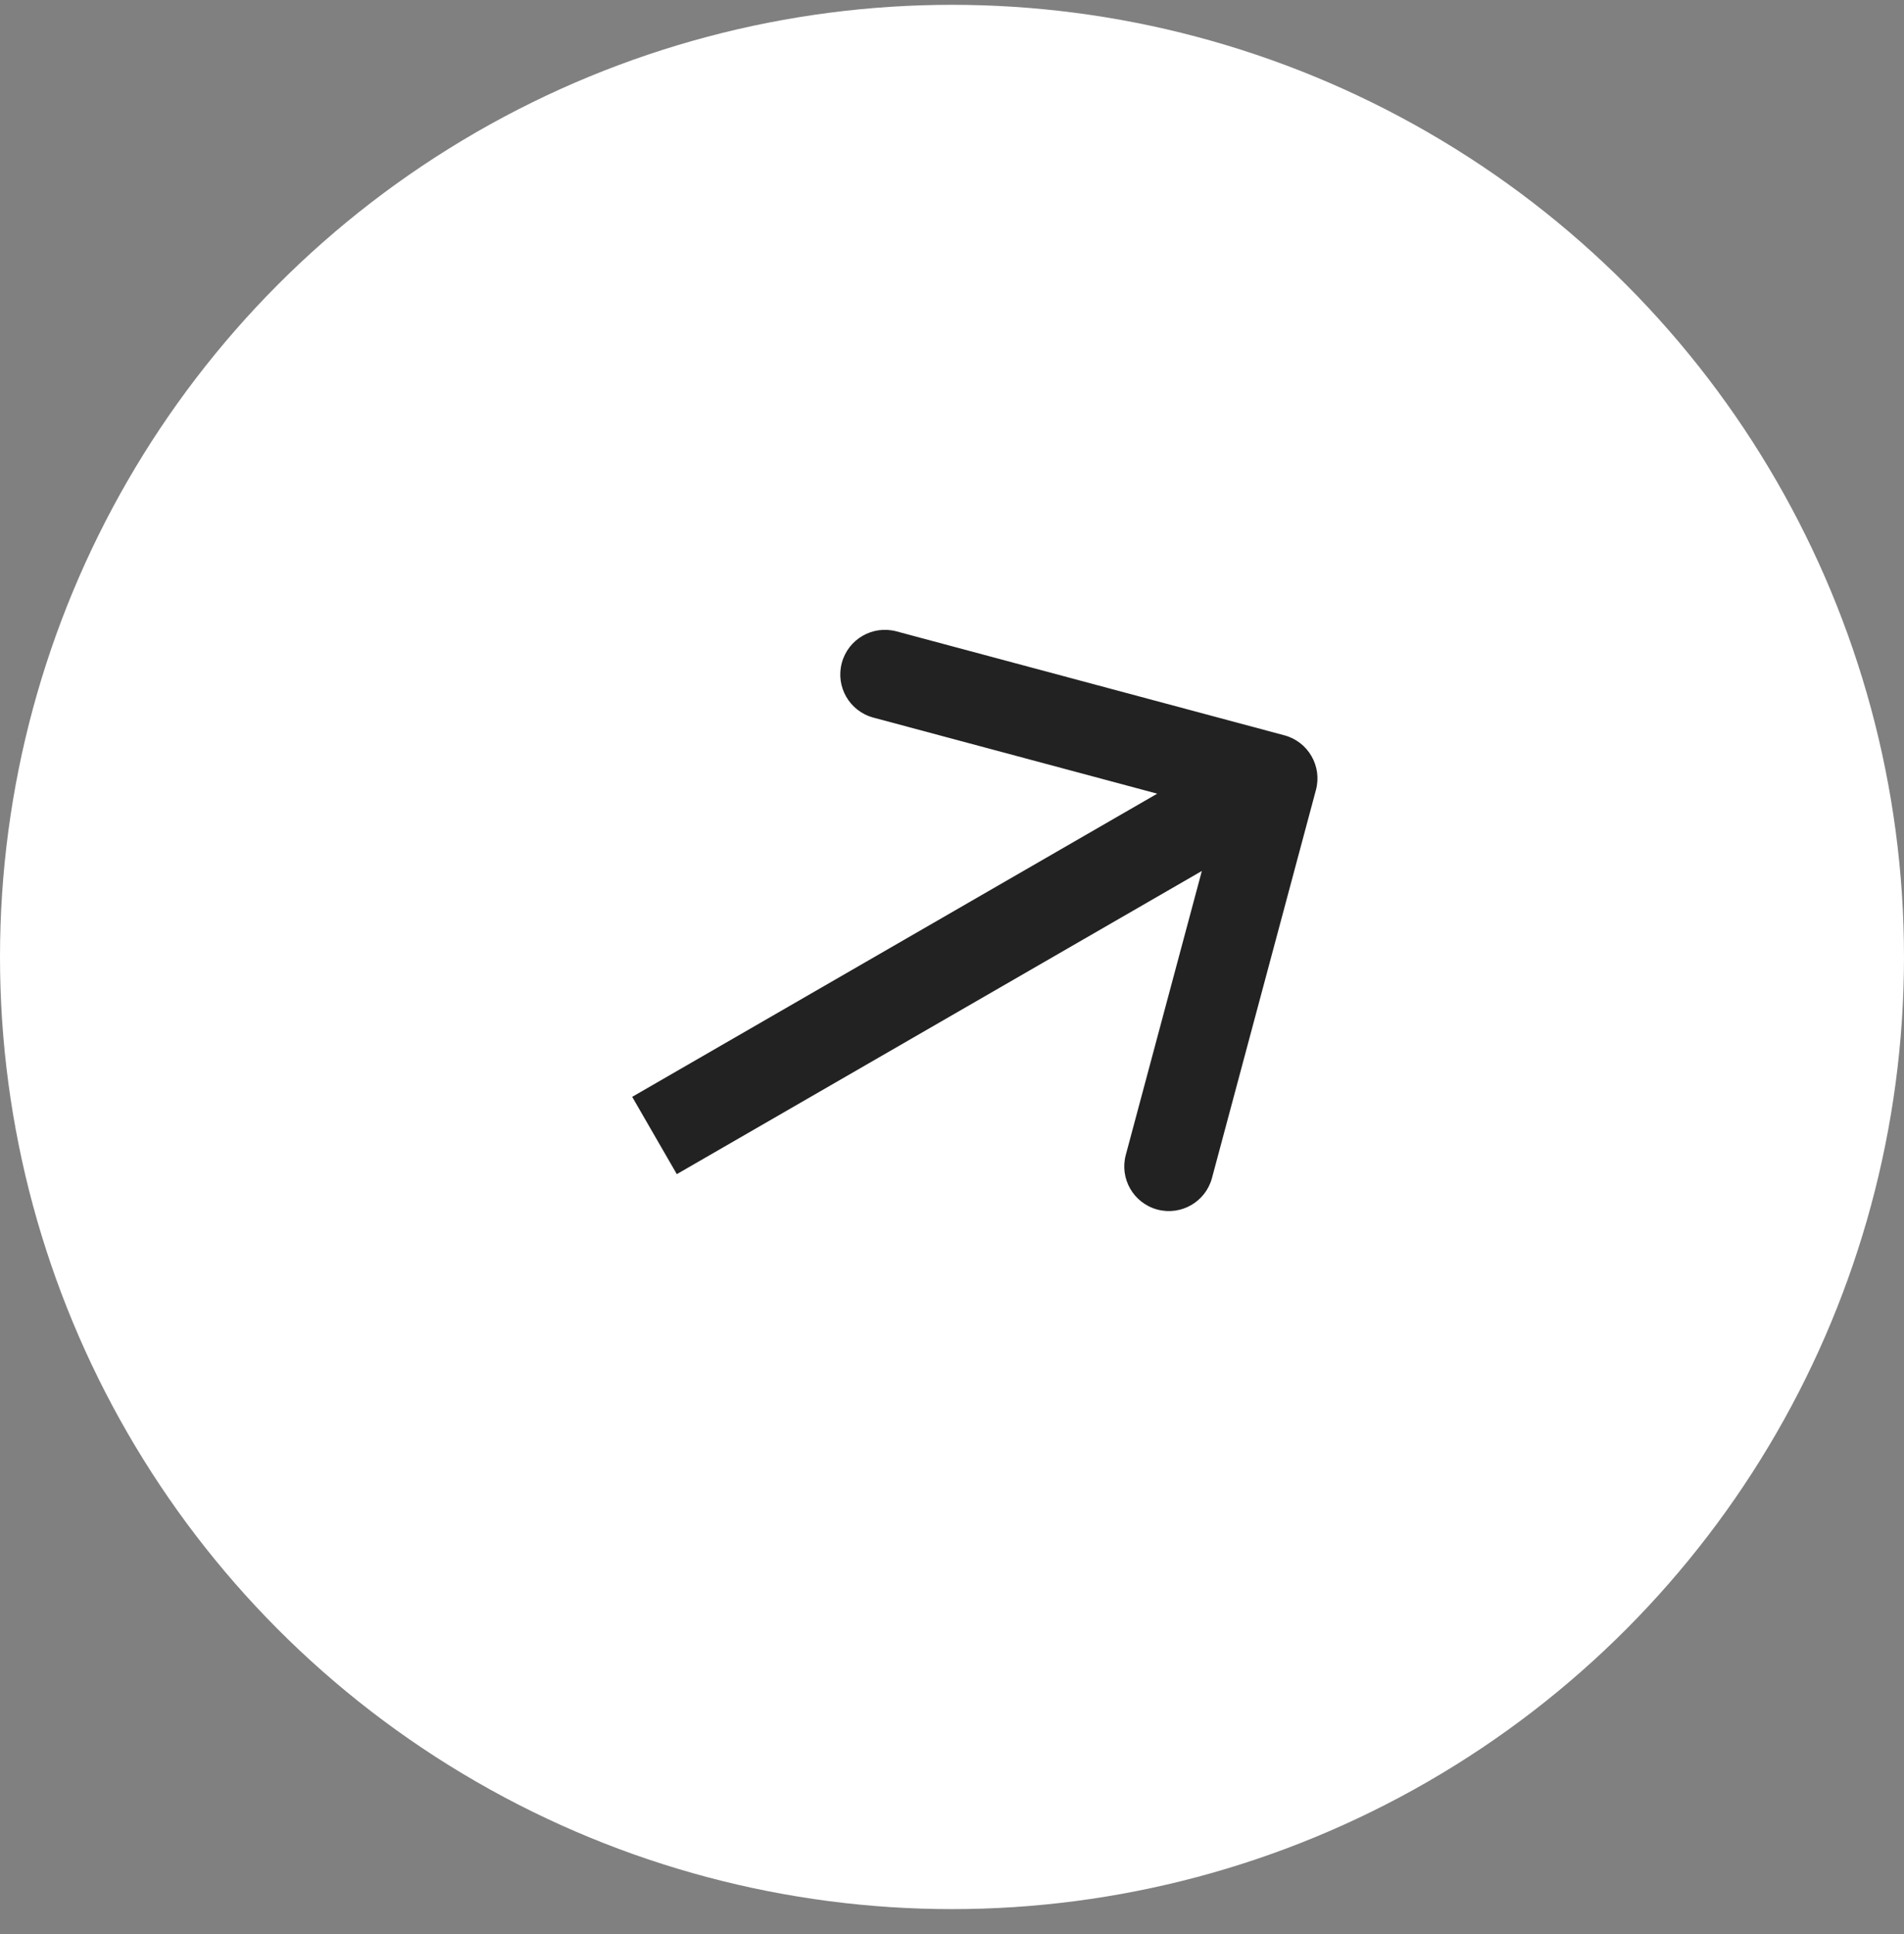
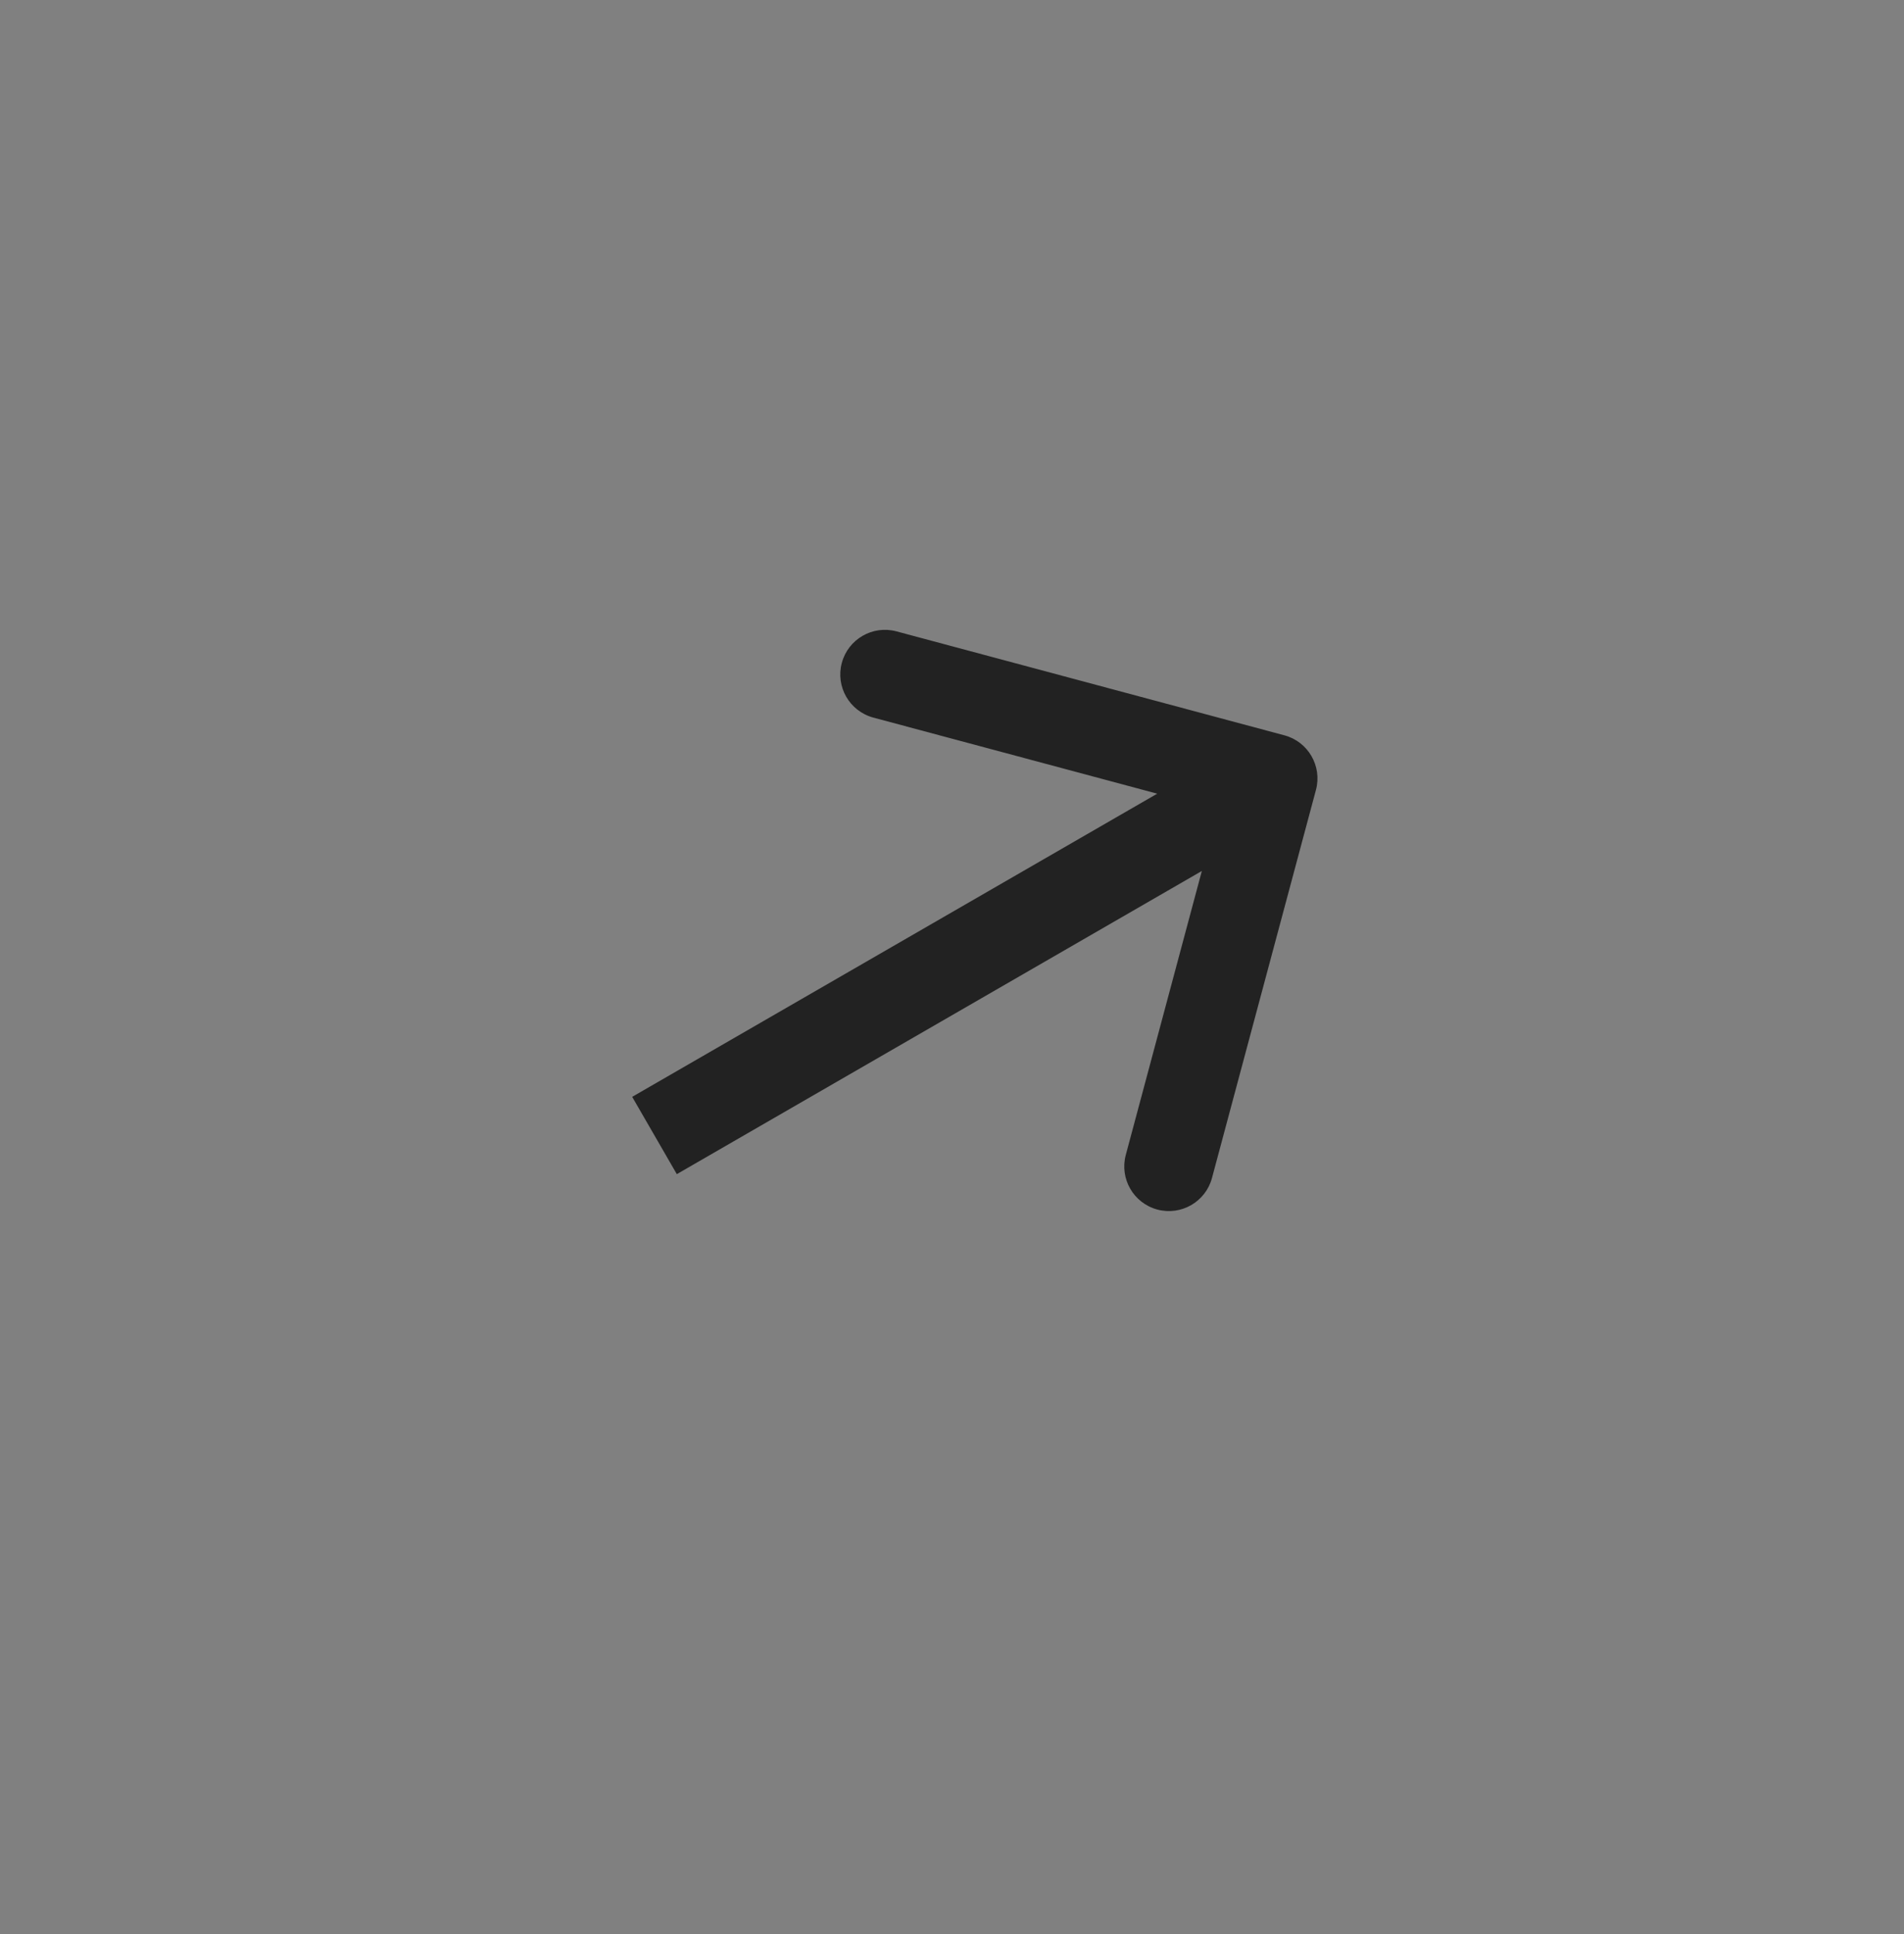
<svg xmlns="http://www.w3.org/2000/svg" width="64" height="65" viewBox="0 0 64 65" fill="none">
  <rect x="0" y="0" width="64" height="65" fill="#808080" stroke="none" />
-   <circle cx="32" cy="32.162" r="32" fill="white" />
  <path d="M44.233 26.55C44.448 25.75 43.973 24.927 43.173 24.713L30.133 21.219C29.333 21.005 28.51 21.479 28.296 22.28C28.081 23.08 28.556 23.902 29.356 24.117L40.947 27.223L37.842 38.814C37.627 39.614 38.102 40.436 38.902 40.651C39.703 40.865 40.525 40.39 40.739 39.59L44.233 26.55ZM22.75 39.461L43.535 27.461L42.035 24.863L21.25 36.863L22.75 39.461Z" fill="#222222" />
</svg>